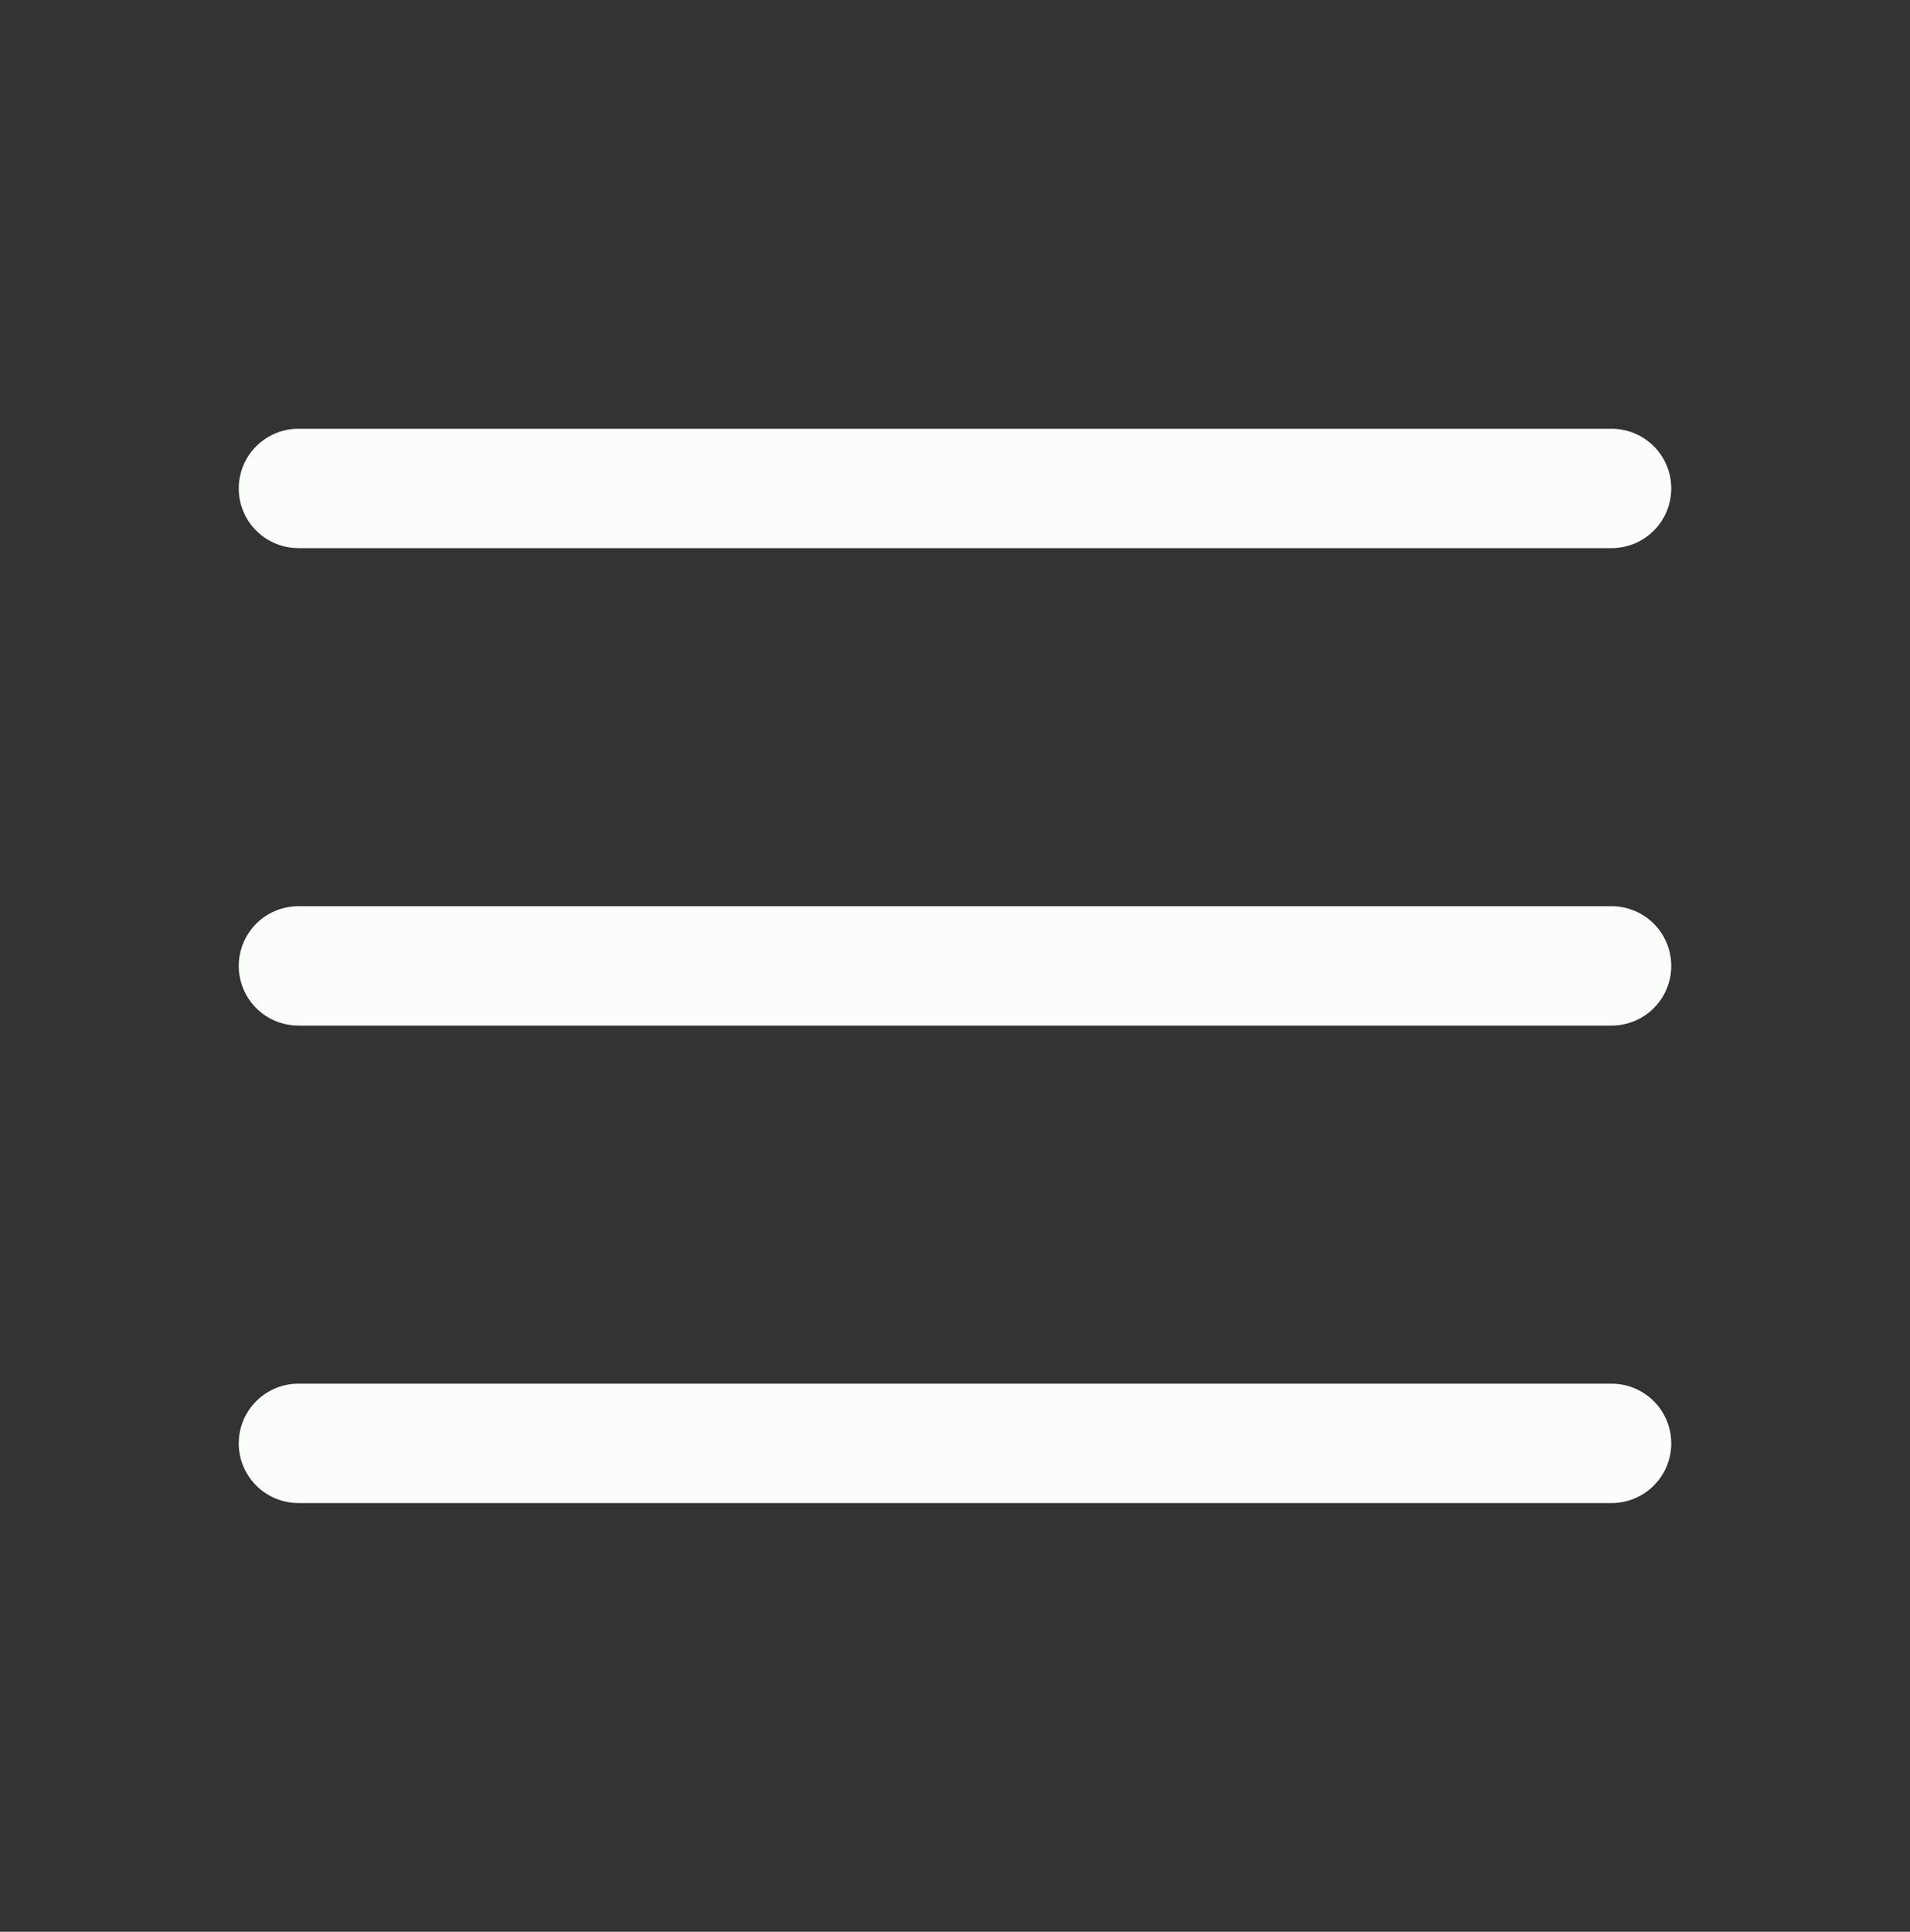
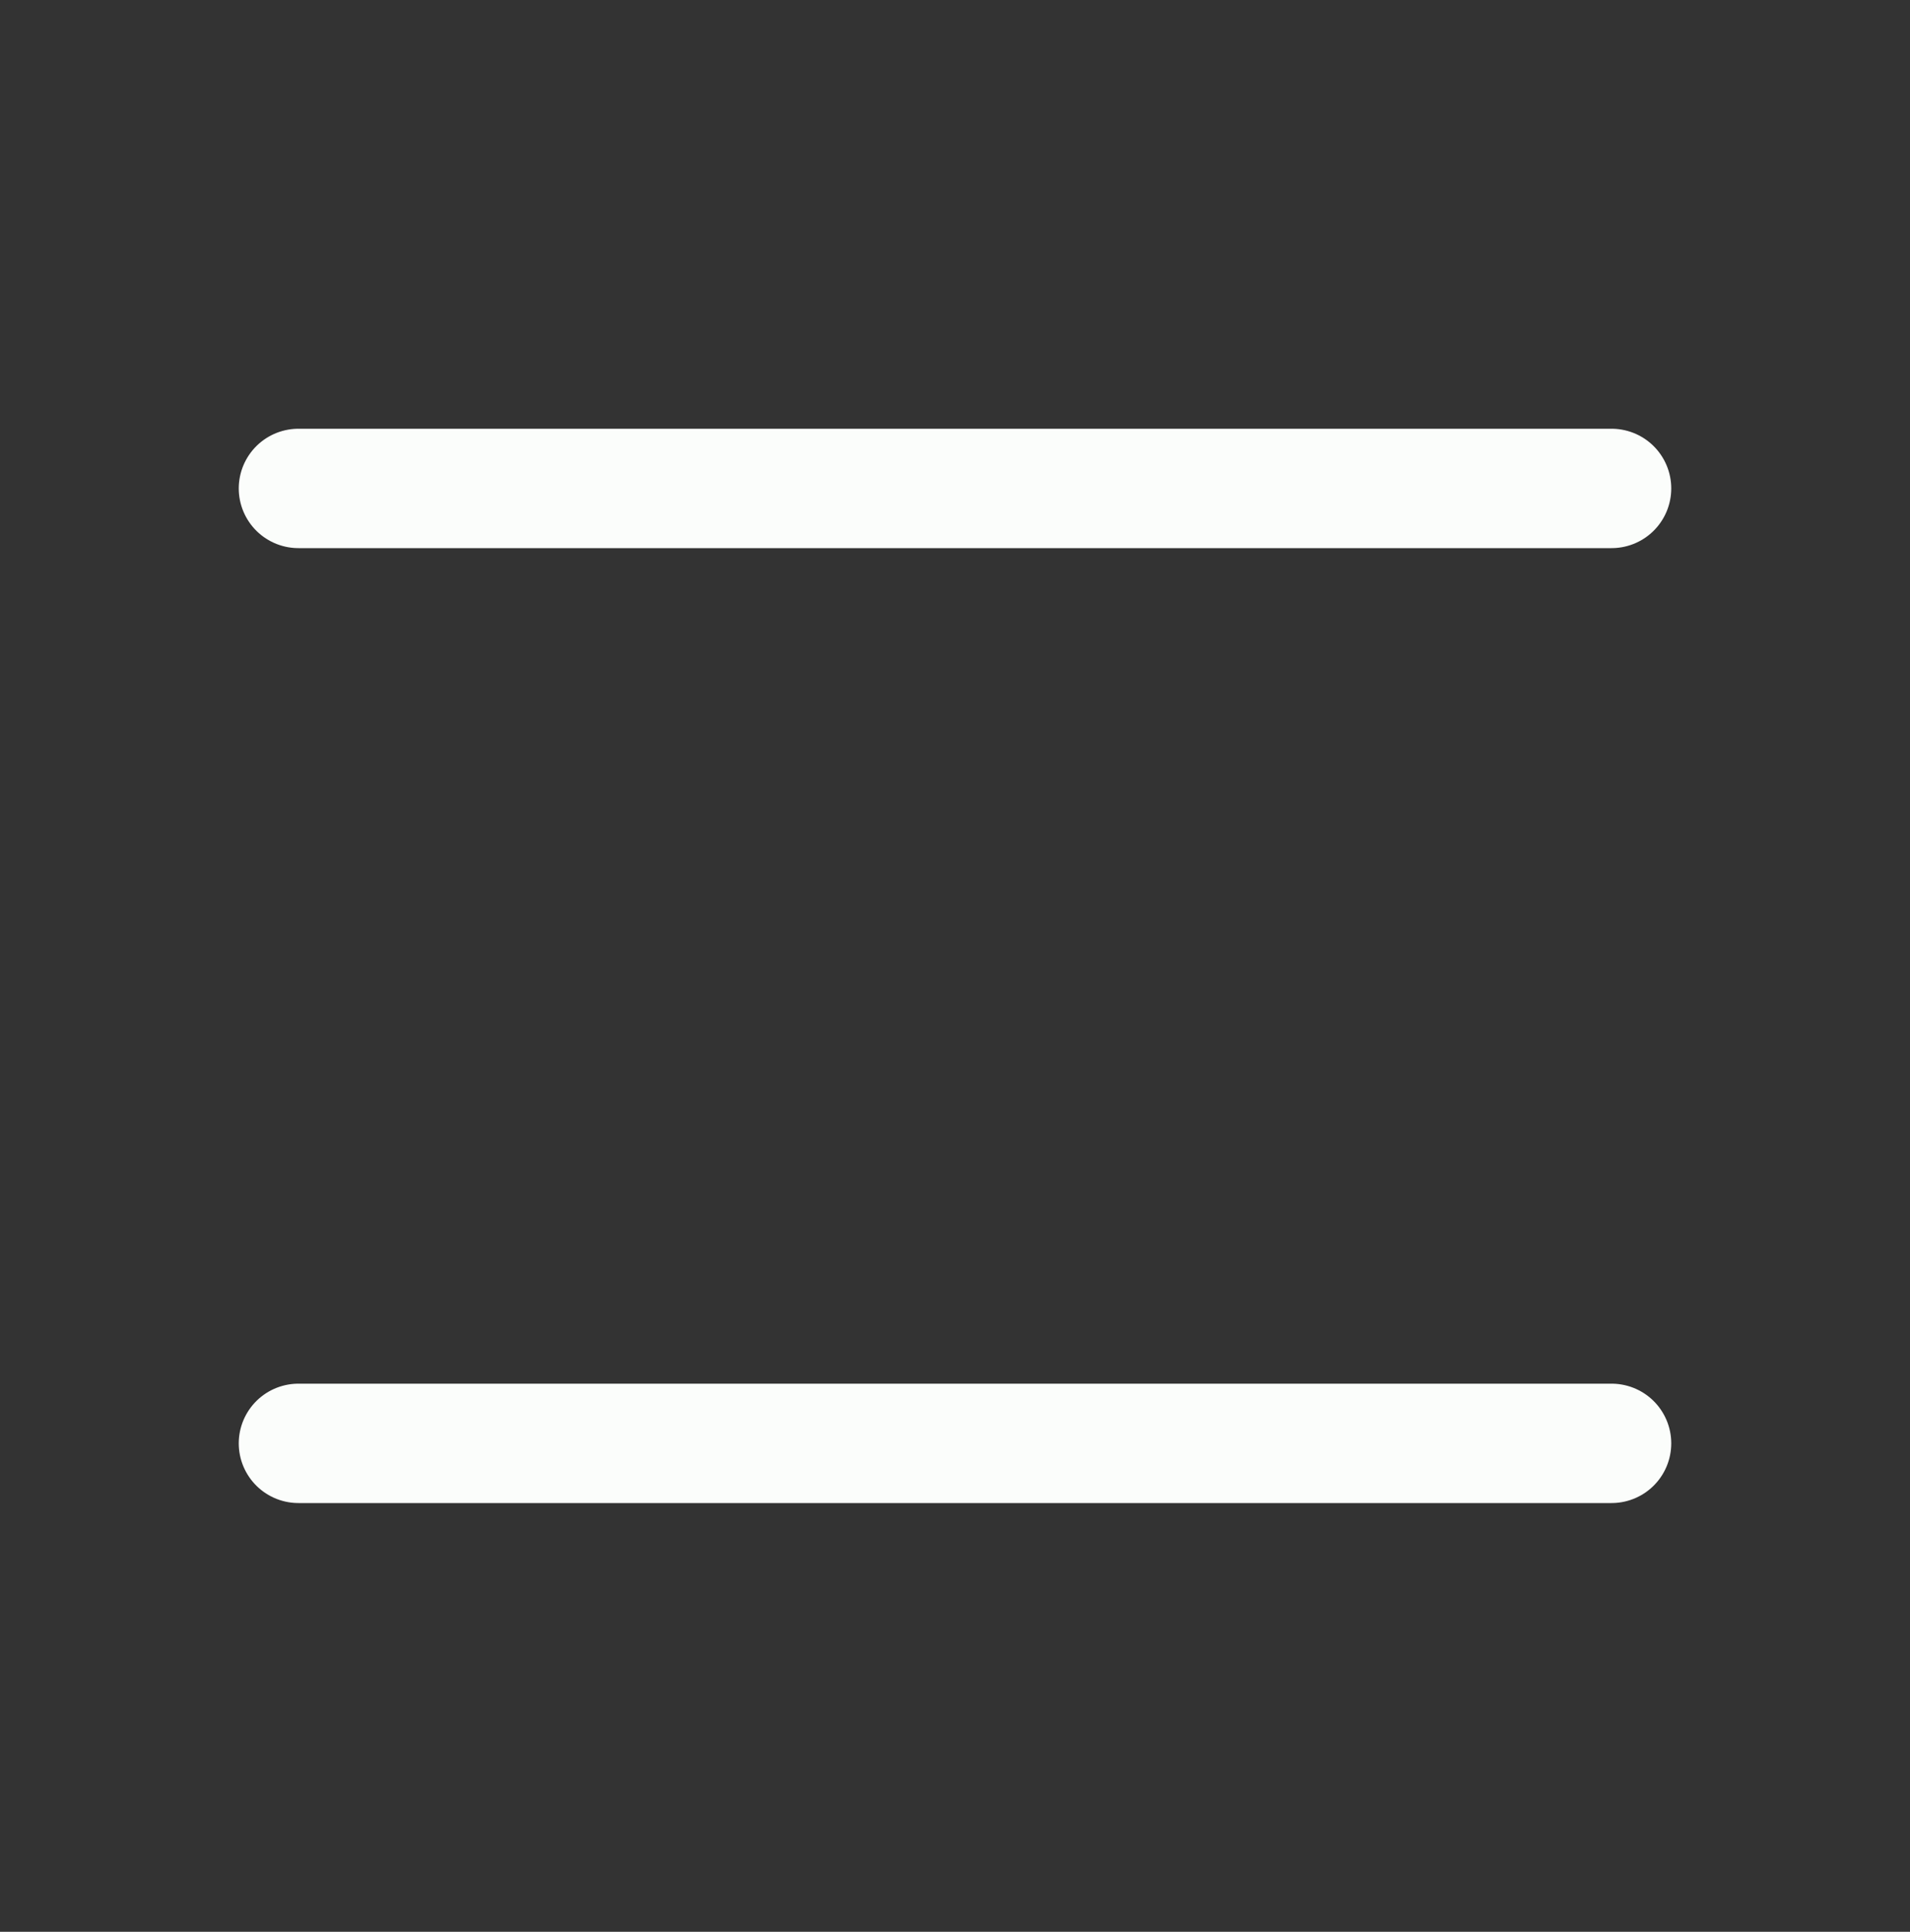
<svg xmlns="http://www.w3.org/2000/svg" width="87" height="88" viewBox="0 0 87 88" fill="none">
  <rect x="0" y="0" width="87" height="88" fill="#333333" stroke="none" />
-   <path d="M13.594 22.25H73.406M13.594 44H73.406M13.594 65.75H73.406" stroke="#FBFDFB" stroke-width="5.438" stroke-linecap="round" stroke-linejoin="round" />
+   <path d="M13.594 22.25H73.406M13.594 44M13.594 65.75H73.406" stroke="#FBFDFB" stroke-width="5.438" stroke-linecap="round" stroke-linejoin="round" />
</svg>